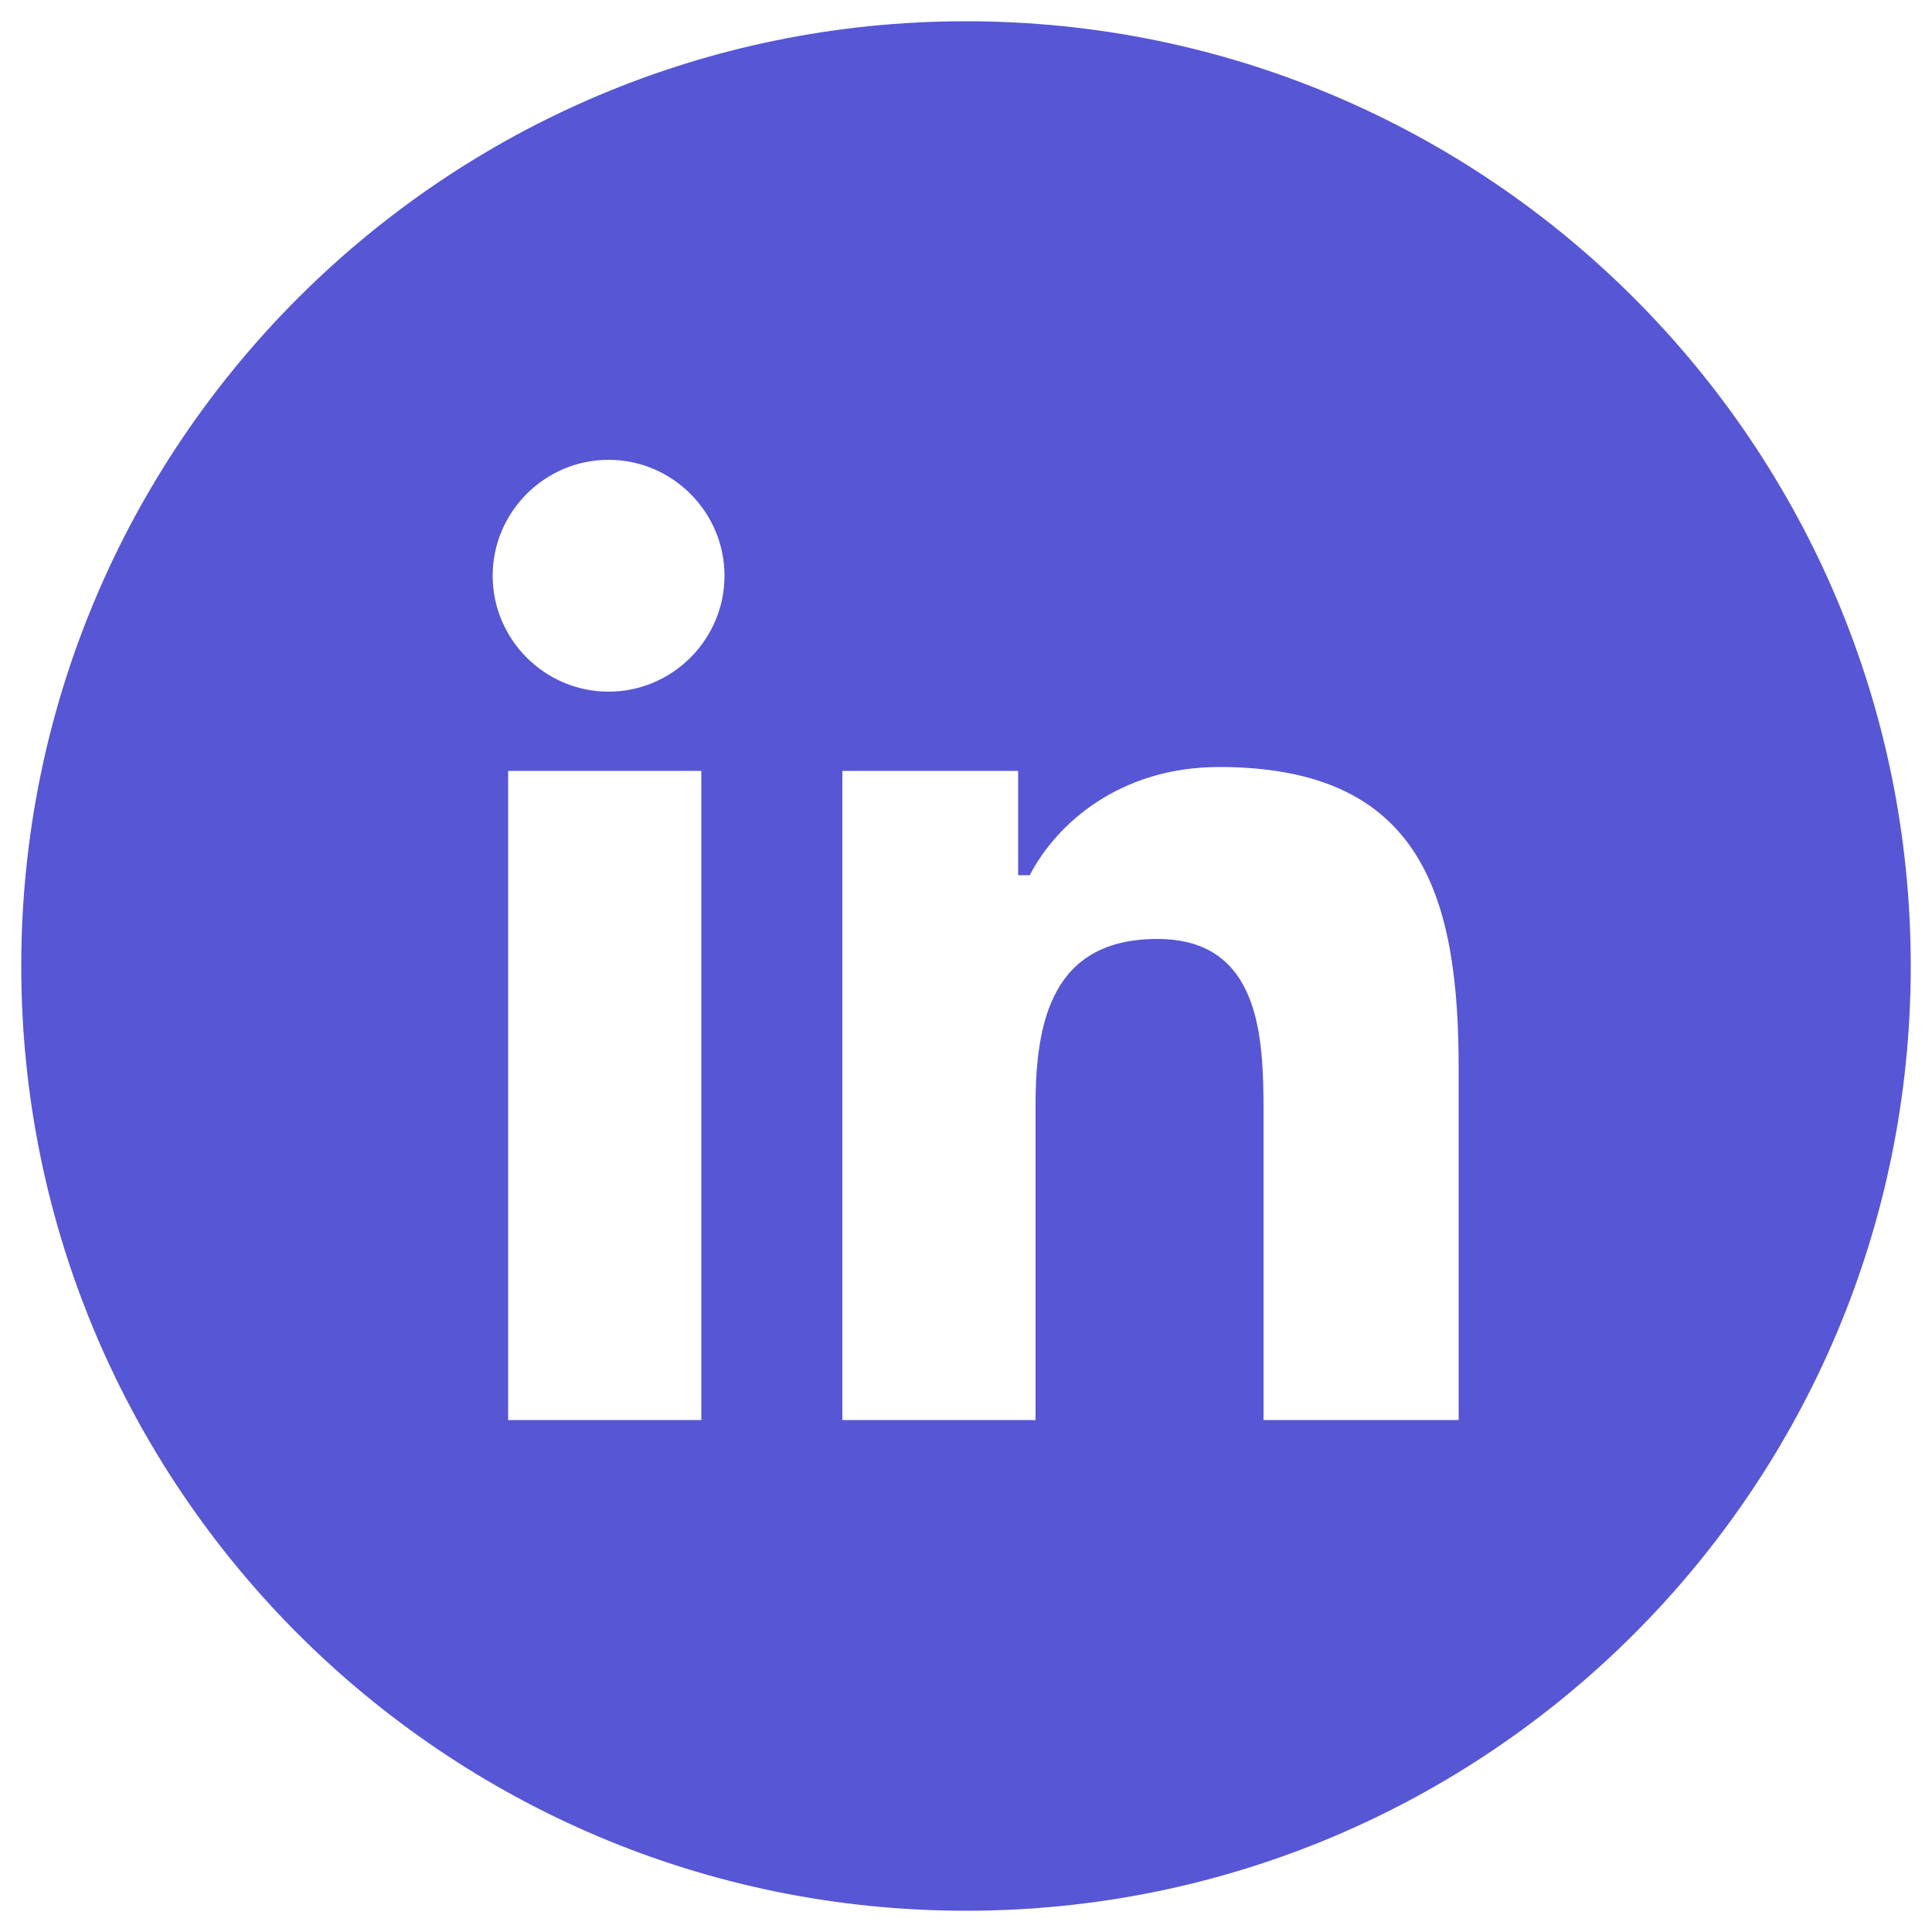
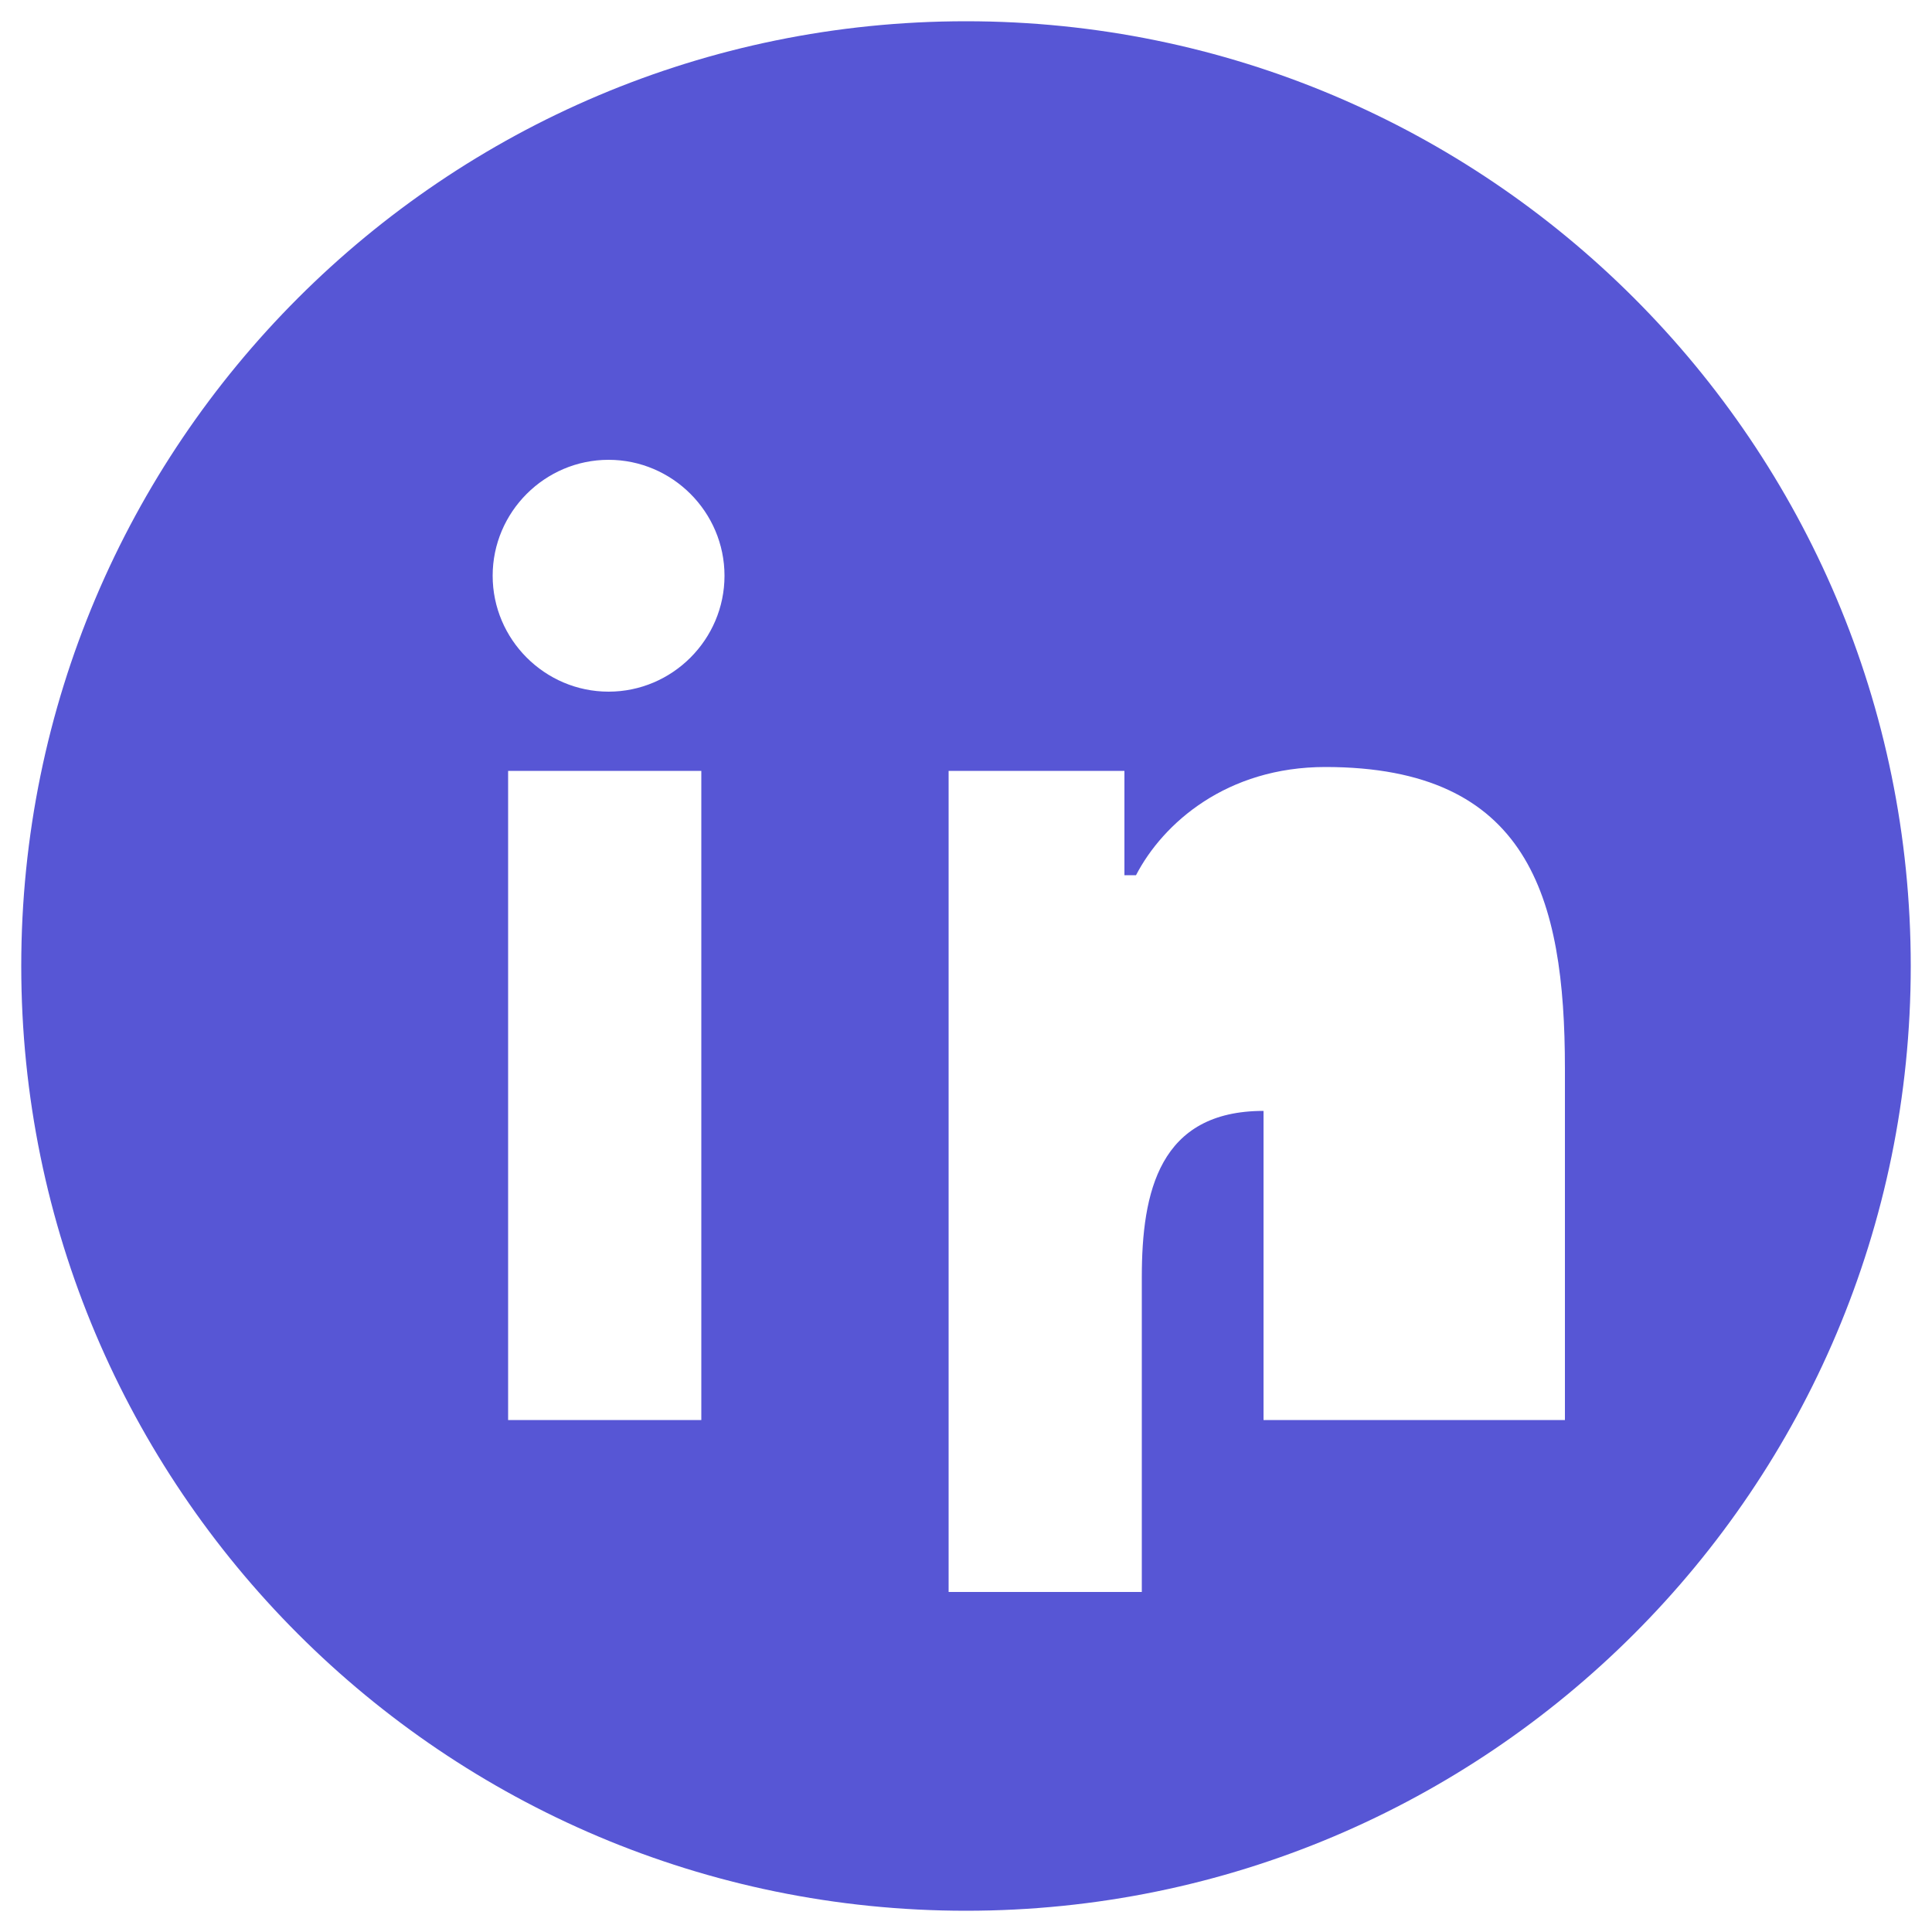
<svg xmlns="http://www.w3.org/2000/svg" version="1.1" id="Layer_1" x="0px" y="0px" viewBox="0 0 100 100" style="enable-background:new 0 0 100 100;" xml:space="preserve">
  <style type="text/css">
	.st0{fill:#5756D5;}
</style>
-   <path class="st0" d="M50,1.1C23,1.1,1.1,23,1.1,50C1.1,77,23,98.9,50,98.9C77,98.9,98.9,77,98.9,50C98.9,23,77,1.1,50,1.1z   M36.3,73.5h-10V39.9h10V73.5z M31.5,35.8c-3.3,0-6-2.7-6-6c0-3.3,2.7-6,6-6c3.3,0,6,2.7,6,6C37.5,33.1,34.8,35.8,31.5,35.8z   M75.4,73.5h-10v-16c0-3.9-0.2-8.9-5.5-8.9c-5.4,0-6.3,4.2-6.3,8.6v16.3h-10V39.9h9.1v5.4h0.6c1.4-2.7,4.7-5.6,9.8-5.6  c10.5,0,12.4,6.7,12.4,15.6V73.5z" />
+   <path class="st0" d="M50,1.1C23,1.1,1.1,23,1.1,50C1.1,77,23,98.9,50,98.9C77,98.9,98.9,77,98.9,50C98.9,23,77,1.1,50,1.1z   M36.3,73.5h-10V39.9h10V73.5z M31.5,35.8c-3.3,0-6-2.7-6-6c0-3.3,2.7-6,6-6c3.3,0,6,2.7,6,6C37.5,33.1,34.8,35.8,31.5,35.8z   M75.4,73.5h-10v-16c-5.4,0-6.3,4.2-6.3,8.6v16.3h-10V39.9h9.1v5.4h0.6c1.4-2.7,4.7-5.6,9.8-5.6  c10.5,0,12.4,6.7,12.4,15.6V73.5z" />
</svg>